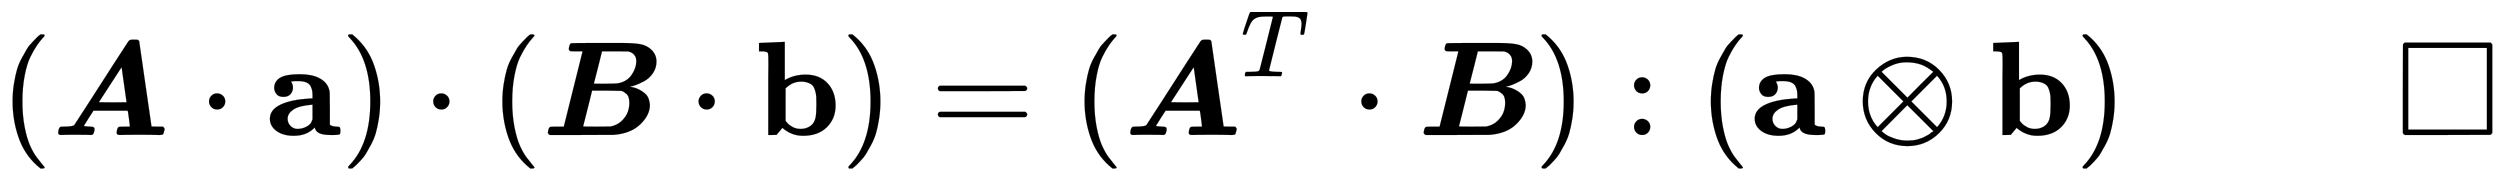
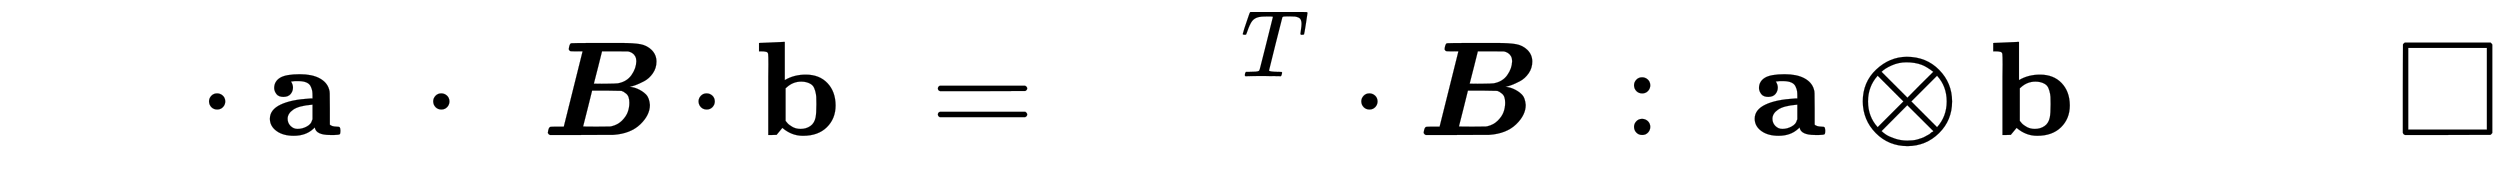
<svg xmlns="http://www.w3.org/2000/svg" xmlns:xlink="http://www.w3.org/1999/xlink" width="43.306ex" height="3.176ex" style="vertical-align: -0.838ex;" viewBox="0 -1006.6 18645.5 1367.4" role="img" focusable="false" aria-labelledby="MathJax-SVG-1-Title">
  <title id="MathJax-SVG-1-Title">{\displaystyle {({\boldsymbol {A}}\cdot \mathbf {a} )\cdot ({\boldsymbol {B}}\cdot \mathbf {b} )=({\boldsymbol {A}}^{T}\cdot {\boldsymbol {B}}):(\mathbf {a} \otimes \mathbf {b} )\qquad \square }}</title>
  <defs aria-hidden="true">
-     <path stroke-width="1" id="E1-MJMAIN-28" d="M94 250Q94 319 104 381T127 488T164 576T202 643T244 695T277 729T302 750H315H319Q333 750 333 741Q333 738 316 720T275 667T226 581T184 443T167 250T184 58T225 -81T274 -167T316 -220T333 -241Q333 -250 318 -250H315H302L274 -226Q180 -141 137 -14T94 250Z" />
-     <path stroke-width="1" id="E1-MJMATHBI-41" d="M65 0Q45 0 45 18Q48 52 61 60Q65 62 81 62Q155 62 165 74Q166 74 265 228T465 539T569 699Q576 707 583 709T611 711T637 710T649 700Q650 697 695 380L741 63L784 62H827Q839 50 839 45L835 29Q831 9 827 5T806 0Q803 0 790 0T743 1T657 2Q585 2 547 1T504 0Q481 0 481 17Q484 54 497 60Q501 62 541 62Q580 62 580 63Q580 68 573 121T564 179V181H308L271 124Q236 69 236 67T283 62H287Q316 62 316 46Q316 26 307 8Q302 3 295 0L262 1Q242 2 168 2Q119 2 93 1T65 0ZM537 372Q533 402 528 435T521 486T518 504V505Q517 505 433 375L348 244L451 243Q555 243 555 244L537 372Z" />
    <path stroke-width="1" id="E1-MJMAIN-22C5" d="M78 250Q78 274 95 292T138 310Q162 310 180 294T199 251Q199 226 182 208T139 190T96 207T78 250Z" />
    <path stroke-width="1" id="E1-MJMAINB-61" d="M64 349Q64 399 107 426T255 453Q346 453 402 423T473 341Q478 327 478 310T479 196V77Q493 63 529 62Q549 62 553 57T558 31Q558 9 552 5T514 0H497H481Q375 0 367 56L356 46Q300 -6 210 -6Q130 -6 81 30T32 121Q32 188 111 226T332 272H350V292Q350 313 348 327T337 361T306 391T248 402T194 399H189Q204 376 204 354Q204 327 187 306T134 284Q97 284 81 305T64 349ZM164 121Q164 89 186 67T238 45Q274 45 307 63T346 108L350 117V226H347Q248 218 206 189T164 121Z" />
-     <path stroke-width="1" id="E1-MJMAIN-29" d="M60 749L64 750Q69 750 74 750H86L114 726Q208 641 251 514T294 250Q294 182 284 119T261 12T224 -76T186 -143T145 -194T113 -227T90 -246Q87 -249 86 -250H74Q66 -250 63 -250T58 -247T55 -238Q56 -237 66 -225Q221 -64 221 250T66 725Q56 737 55 738Q55 746 60 749Z" />
    <path stroke-width="1" id="E1-MJMATHBI-42" d="M258 624H235Q214 624 209 626T199 639Q203 678 216 684Q220 686 449 686H477H586Q684 686 733 677T817 634Q853 598 853 547Q853 499 826 460T761 401T695 371T654 360H653L662 358Q670 357 683 354T712 344T744 327T774 303T795 269T804 224Q804 148 732 79T533 1Q524 0 288 0H58Q47 5 43 15Q47 54 60 60Q64 62 113 62H162L302 623Q302 624 258 624ZM703 550Q703 571 695 586T675 609T656 619T643 623L545 624H447L417 504Q386 384 386 383T470 382Q554 383 565 385Q632 397 667 447T703 550ZM651 240Q651 265 645 282T626 309T608 322T592 329Q587 330 479 331H373L340 198Q307 65 306 64Q306 62 406 62L507 63L519 65Q565 76 596 107T639 171T651 240Z" />
    <path stroke-width="1" id="E1-MJMAINB-62" d="M32 686L123 690Q214 694 215 694H221V409Q289 450 378 450Q479 450 539 387T600 221Q600 122 535 58T358 -6H355Q272 -6 203 53L160 1L129 0H98V301Q98 362 98 435T99 525Q99 591 97 604T83 620Q69 624 42 624H29V686H32ZM227 105L232 99Q237 93 242 87T258 73T280 59T306 49T339 45Q380 45 411 66T451 131Q457 160 457 230Q457 264 456 284T448 329T430 367T396 389T343 398Q282 398 235 355L227 348V105Z" />
    <path stroke-width="1" id="E1-MJMAIN-3D" d="M56 347Q56 360 70 367H707Q722 359 722 347Q722 336 708 328L390 327H72Q56 332 56 347ZM56 153Q56 168 72 173H708Q722 163 722 153Q722 140 707 133H70Q56 140 56 153Z" />
    <path stroke-width="1" id="E1-MJMATHI-54" d="M40 437Q21 437 21 445Q21 450 37 501T71 602L88 651Q93 669 101 677H569H659Q691 677 697 676T704 667Q704 661 687 553T668 444Q668 437 649 437Q640 437 637 437T631 442L629 445Q629 451 635 490T641 551Q641 586 628 604T573 629Q568 630 515 631Q469 631 457 630T439 622Q438 621 368 343T298 60Q298 48 386 46Q418 46 427 45T436 36Q436 31 433 22Q429 4 424 1L422 0Q419 0 415 0Q410 0 363 1T228 2Q99 2 64 0H49Q43 6 43 9T45 27Q49 40 55 46H83H94Q174 46 189 55Q190 56 191 56Q196 59 201 76T241 233Q258 301 269 344Q339 619 339 625Q339 630 310 630H279Q212 630 191 624Q146 614 121 583T67 467Q60 445 57 441T43 437H40Z" />
    <path stroke-width="1" id="E1-MJMAIN-3A" d="M78 370Q78 394 95 412T138 430Q162 430 180 414T199 371Q199 346 182 328T139 310T96 327T78 370ZM78 60Q78 84 95 102T138 120Q162 120 180 104T199 61Q199 36 182 18T139 0T96 17T78 60Z" />
    <path stroke-width="1" id="E1-MJMAIN-2297" d="M56 250Q56 394 156 488T384 583Q530 583 626 485T722 250Q722 110 625 14T390 -83Q249 -83 153 14T56 250ZM582 471Q531 510 496 523Q446 542 381 542Q324 542 272 519T196 471L389 278L485 375L582 471ZM167 442Q95 362 95 250Q95 137 167 58L359 250L167 442ZM610 58Q682 138 682 250Q682 363 610 442L418 250L610 58ZM196 29Q209 16 230 2T295 -27T388 -42Q409 -42 429 -40T465 -33T496 -23T522 -11T544 1T561 13T574 22T582 29L388 222L196 29Z" />
-     <path stroke-width="1" id="E1-MJAMS-25A1" d="M71 0Q59 4 55 16V346L56 676Q64 686 70 689H709Q719 681 722 674V15Q719 10 709 1L390 0H71ZM682 40V649H95V40H682Z" />
+     <path stroke-width="1" id="E1-MJAMS-25A1" d="M71 0Q59 4 55 16V346L56 676Q64 686 70 689H709Q719 681 722 674V15Q719 10 709 1L390 0H71ZM682 40V649H95V40H682" />
  </defs>
  <g stroke="currentColor" fill="currentColor" stroke-width="0" transform="matrix(1 0 0 -1 0 0)" aria-hidden="true">
    <use xlink:href="#E1-MJMAIN-28" x="0" y="0" />
    <use xlink:href="#E1-MJMATHBI-41" x="389" y="0" />
    <use xlink:href="#E1-MJMAIN-22C5" x="1481" y="0" />
    <use xlink:href="#E1-MJMAINB-61" x="1981" y="0" />
    <use xlink:href="#E1-MJMAIN-29" x="2541" y="0" />
    <use xlink:href="#E1-MJMAIN-22C5" x="3153" y="0" />
    <use xlink:href="#E1-MJMAIN-28" x="3653" y="0" />
    <use xlink:href="#E1-MJMATHBI-42" x="4043" y="0" />
    <use xlink:href="#E1-MJMAIN-22C5" x="5132" y="0" />
    <use xlink:href="#E1-MJMAINB-62" x="5632" y="0" />
    <use xlink:href="#E1-MJMAIN-29" x="6272" y="0" />
    <use xlink:href="#E1-MJMAIN-3D" x="6939" y="0" />
    <use xlink:href="#E1-MJMAIN-28" x="7995" y="0" />
    <g transform="translate(8385,0)">
      <use xlink:href="#E1-MJMATHBI-41" x="0" y="0" />
      <use transform="scale(0.707)" xlink:href="#E1-MJMATHI-54" x="1229" y="620" />
    </g>
    <use xlink:href="#E1-MJMAIN-22C5" x="10075" y="0" />
    <use xlink:href="#E1-MJMATHBI-42" x="10575" y="0" />
    <use xlink:href="#E1-MJMAIN-29" x="11442" y="0" />
    <use xlink:href="#E1-MJMAIN-3A" x="12109" y="0" />
    <use xlink:href="#E1-MJMAIN-28" x="12666" y="0" />
    <use xlink:href="#E1-MJMAINB-61" x="13055" y="0" />
    <use xlink:href="#E1-MJMAIN-2297" x="13837" y="0" />
    <use xlink:href="#E1-MJMAINB-62" x="14837" y="0" />
    <use xlink:href="#E1-MJMAIN-29" x="15477" y="0" />
    <use xlink:href="#E1-MJAMS-25A1" x="17866" y="0" />
  </g>
</svg>